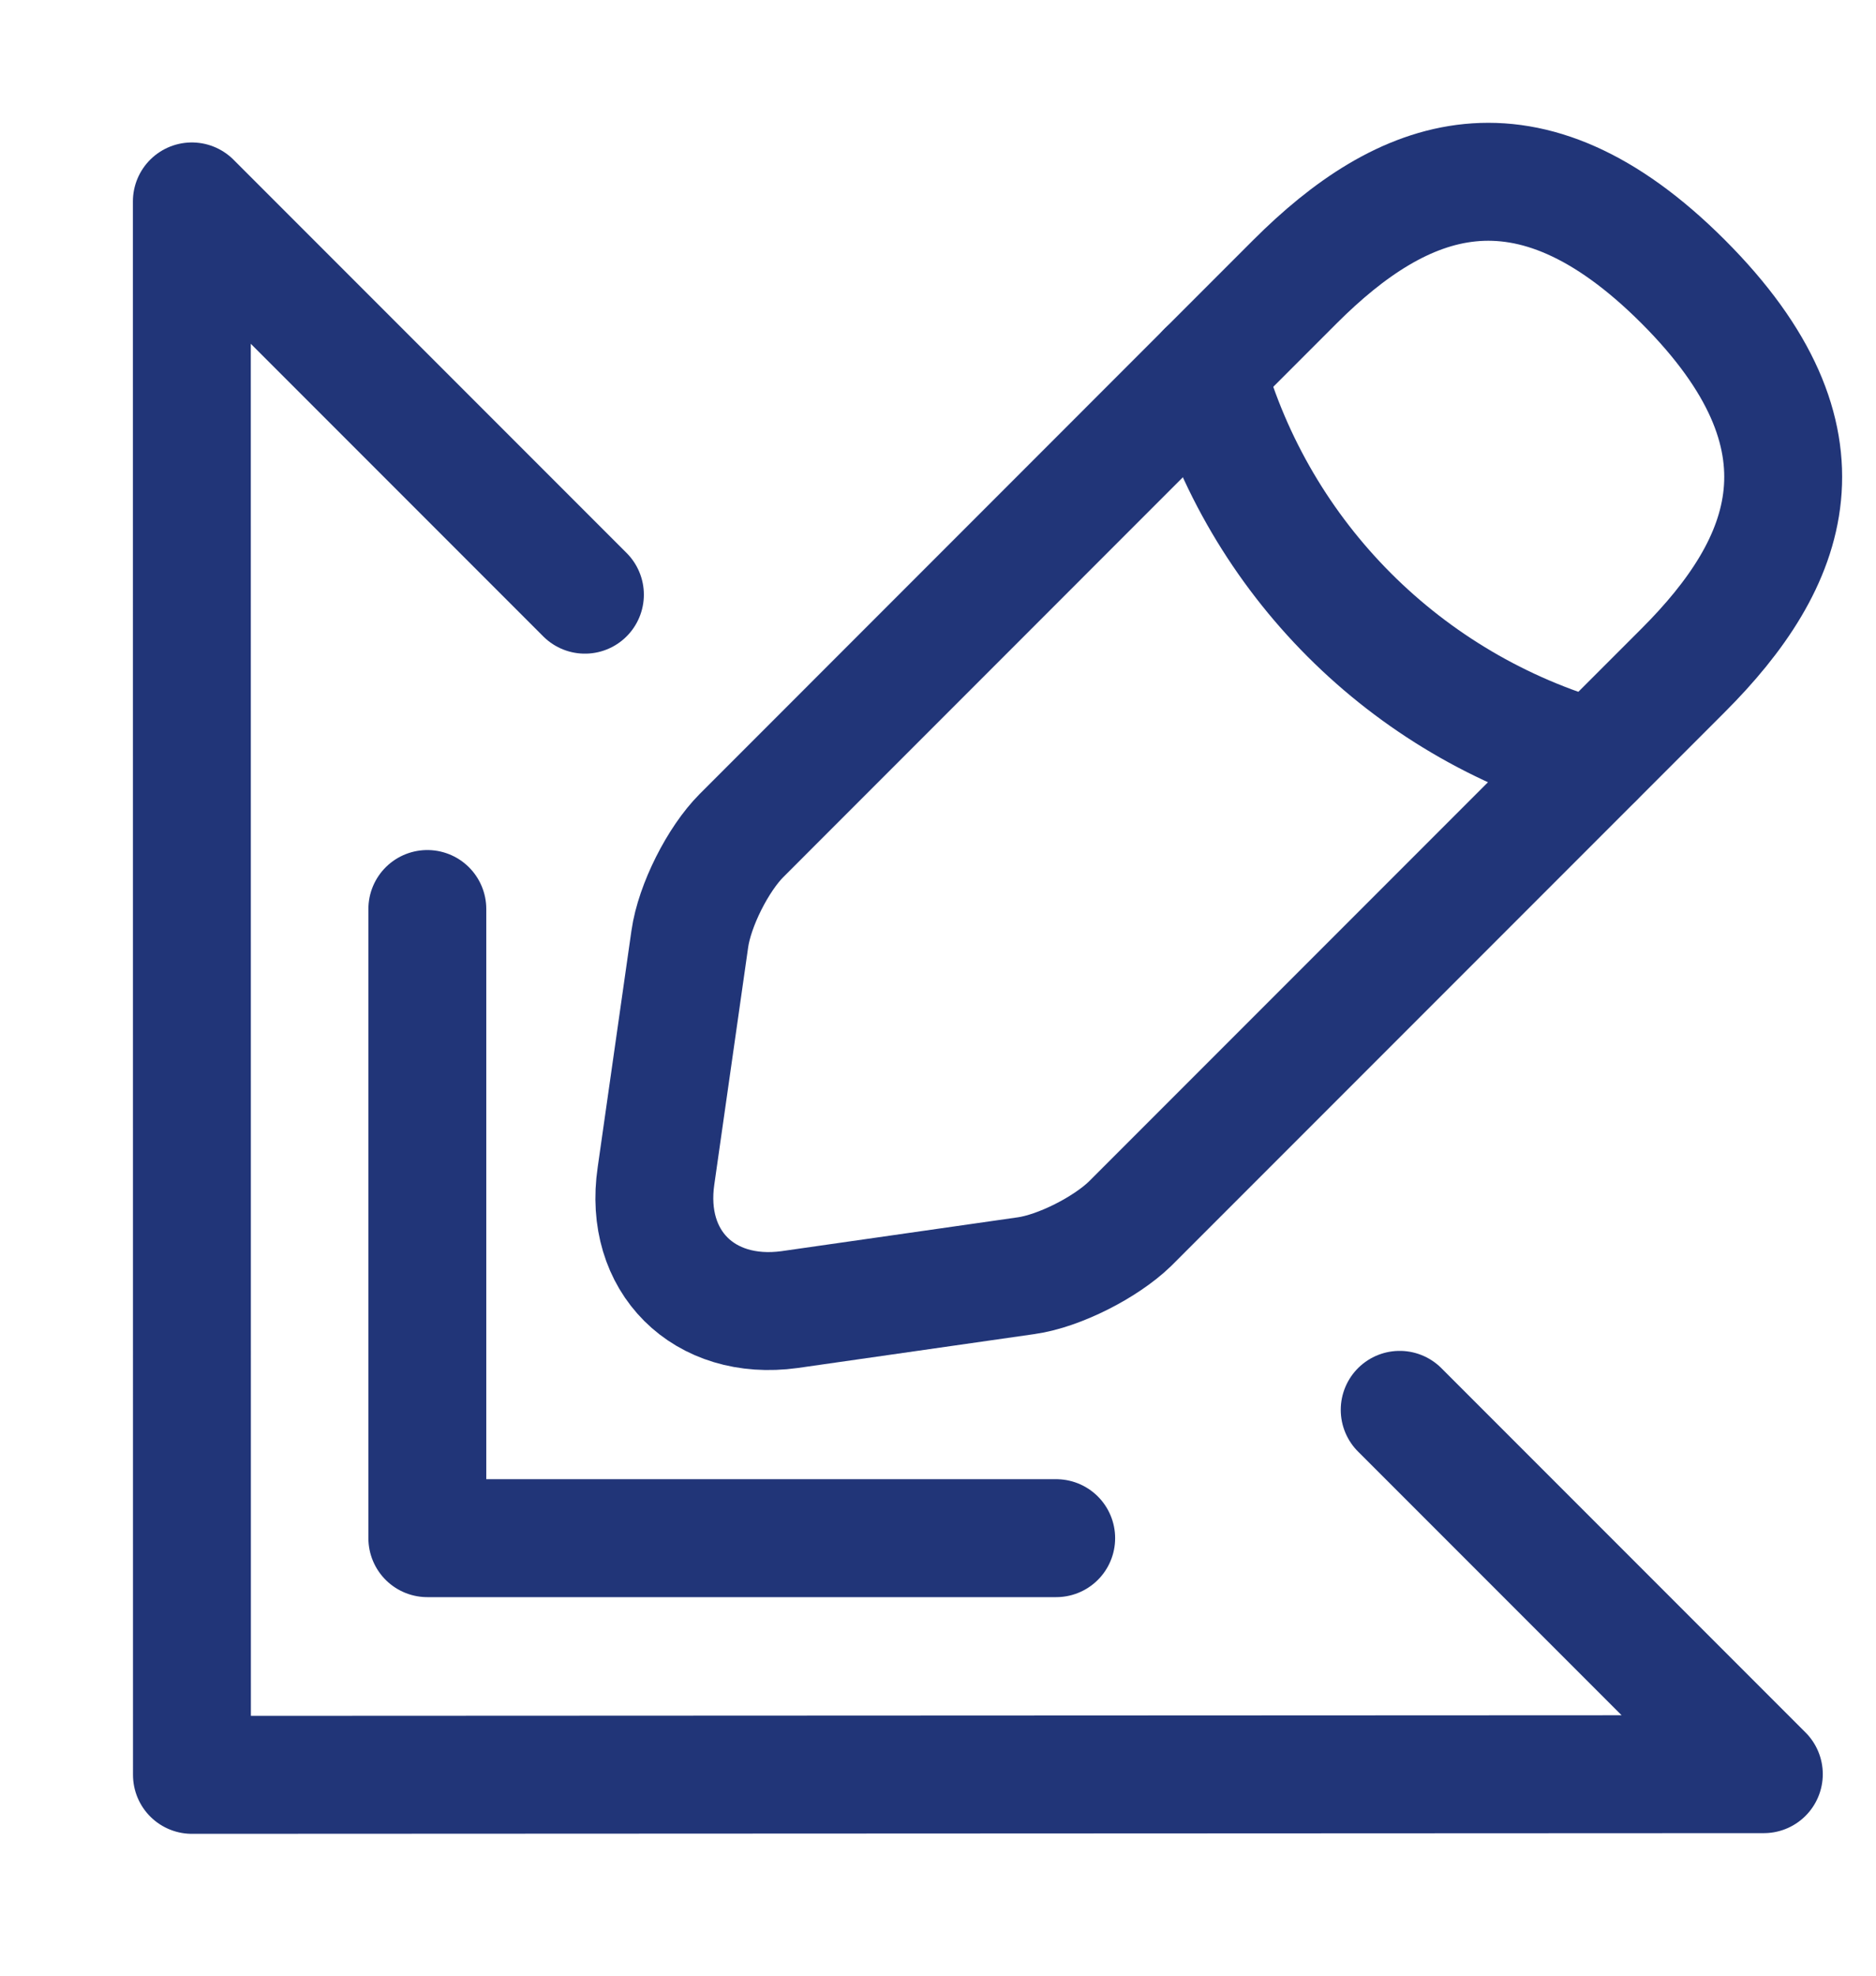
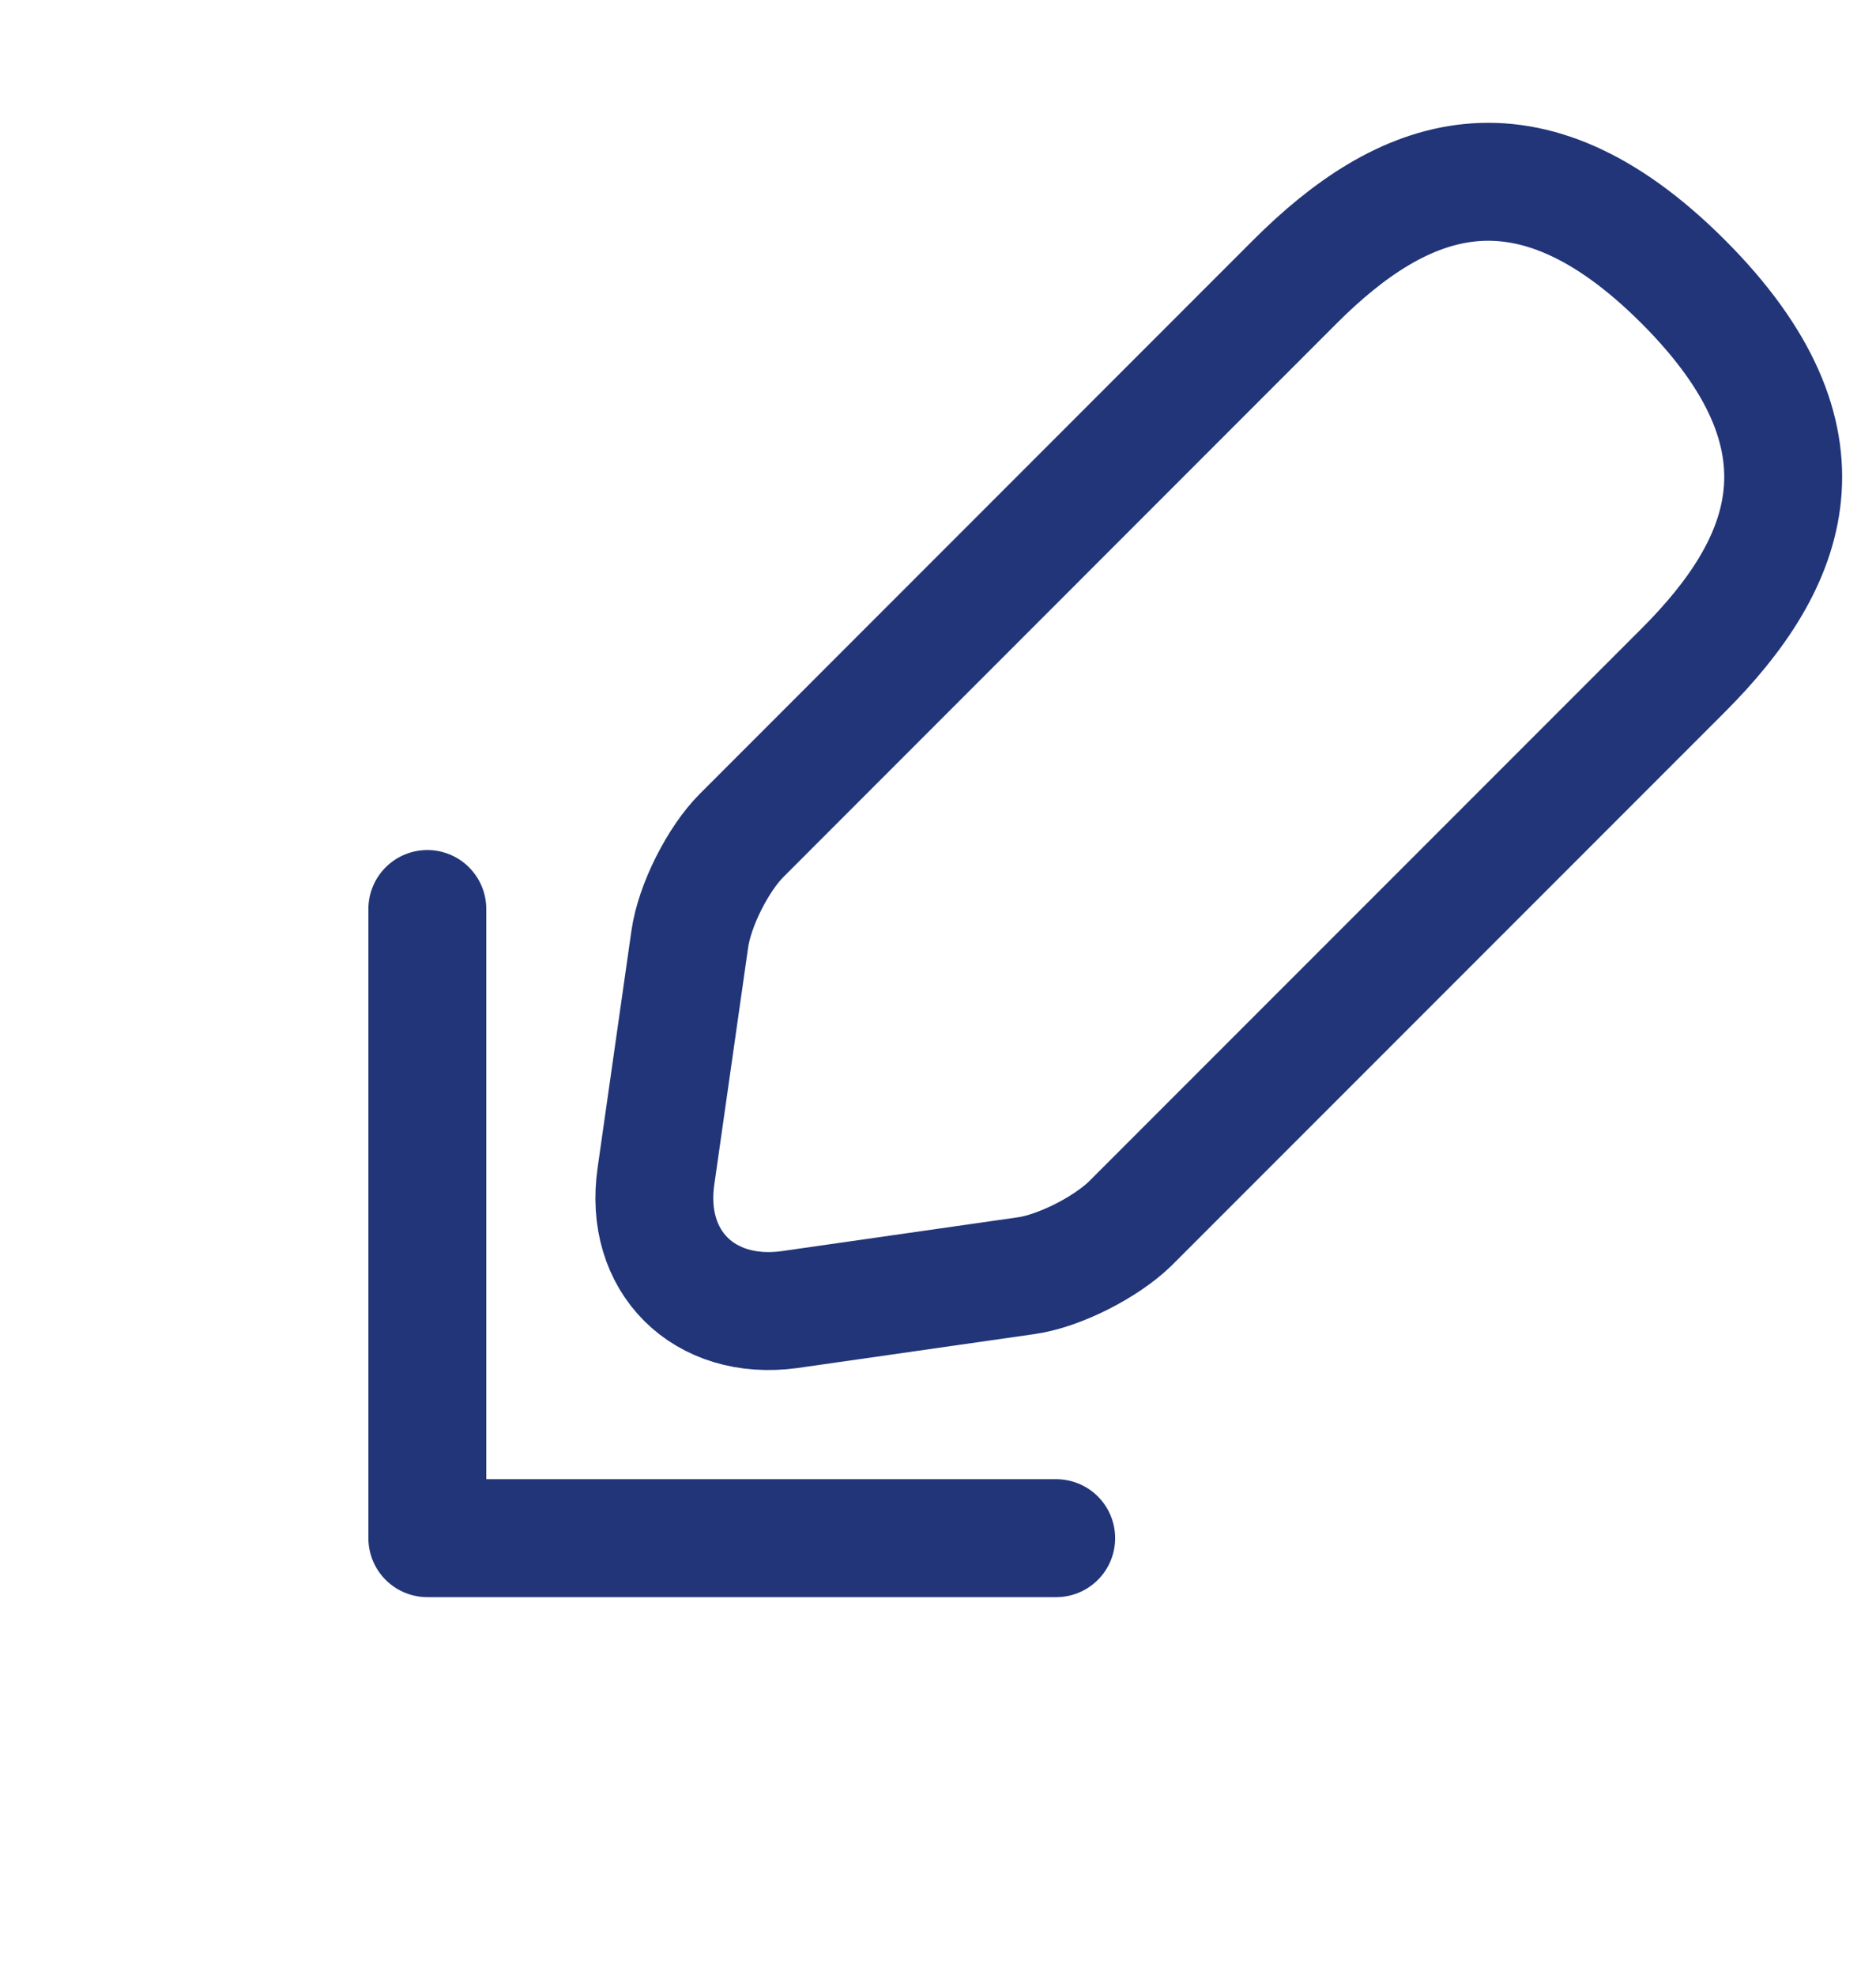
<svg xmlns="http://www.w3.org/2000/svg" width="19" height="20" viewBox="0 0 19 20" fill="none">
-   <path d="M5.924 6.02L1.943 2.039L1.944 17.967L17.864 17.96L14.176 14.272" stroke="#213578" stroke-width="1.194" stroke-linecap="round" stroke-linejoin="round" />
  <path d="M10.697 15.571L4.328 15.571L4.328 9.202" stroke="#213578" stroke-width="1.194" stroke-linecap="round" stroke-linejoin="round" />
  <path d="M13.115 2.852L7.511 8.457C7.273 8.695 7.034 9.165 6.986 9.507L6.644 11.903C6.516 12.771 7.129 13.376 7.997 13.257L10.393 12.914C10.727 12.867 11.197 12.628 11.444 12.389L17.048 6.785C18.131 5.702 18.64 4.445 17.048 2.852C15.456 1.26 14.198 1.77 13.115 2.852Z" stroke="#213578" stroke-width="1.194" stroke-miterlimit="10" stroke-linecap="round" stroke-linejoin="round" />
-   <path d="M12.217 3.75C12.75 5.652 14.239 7.141 16.149 7.682" stroke="#213578" stroke-width="1.194" stroke-miterlimit="10" stroke-linecap="round" stroke-linejoin="round" />
</svg>